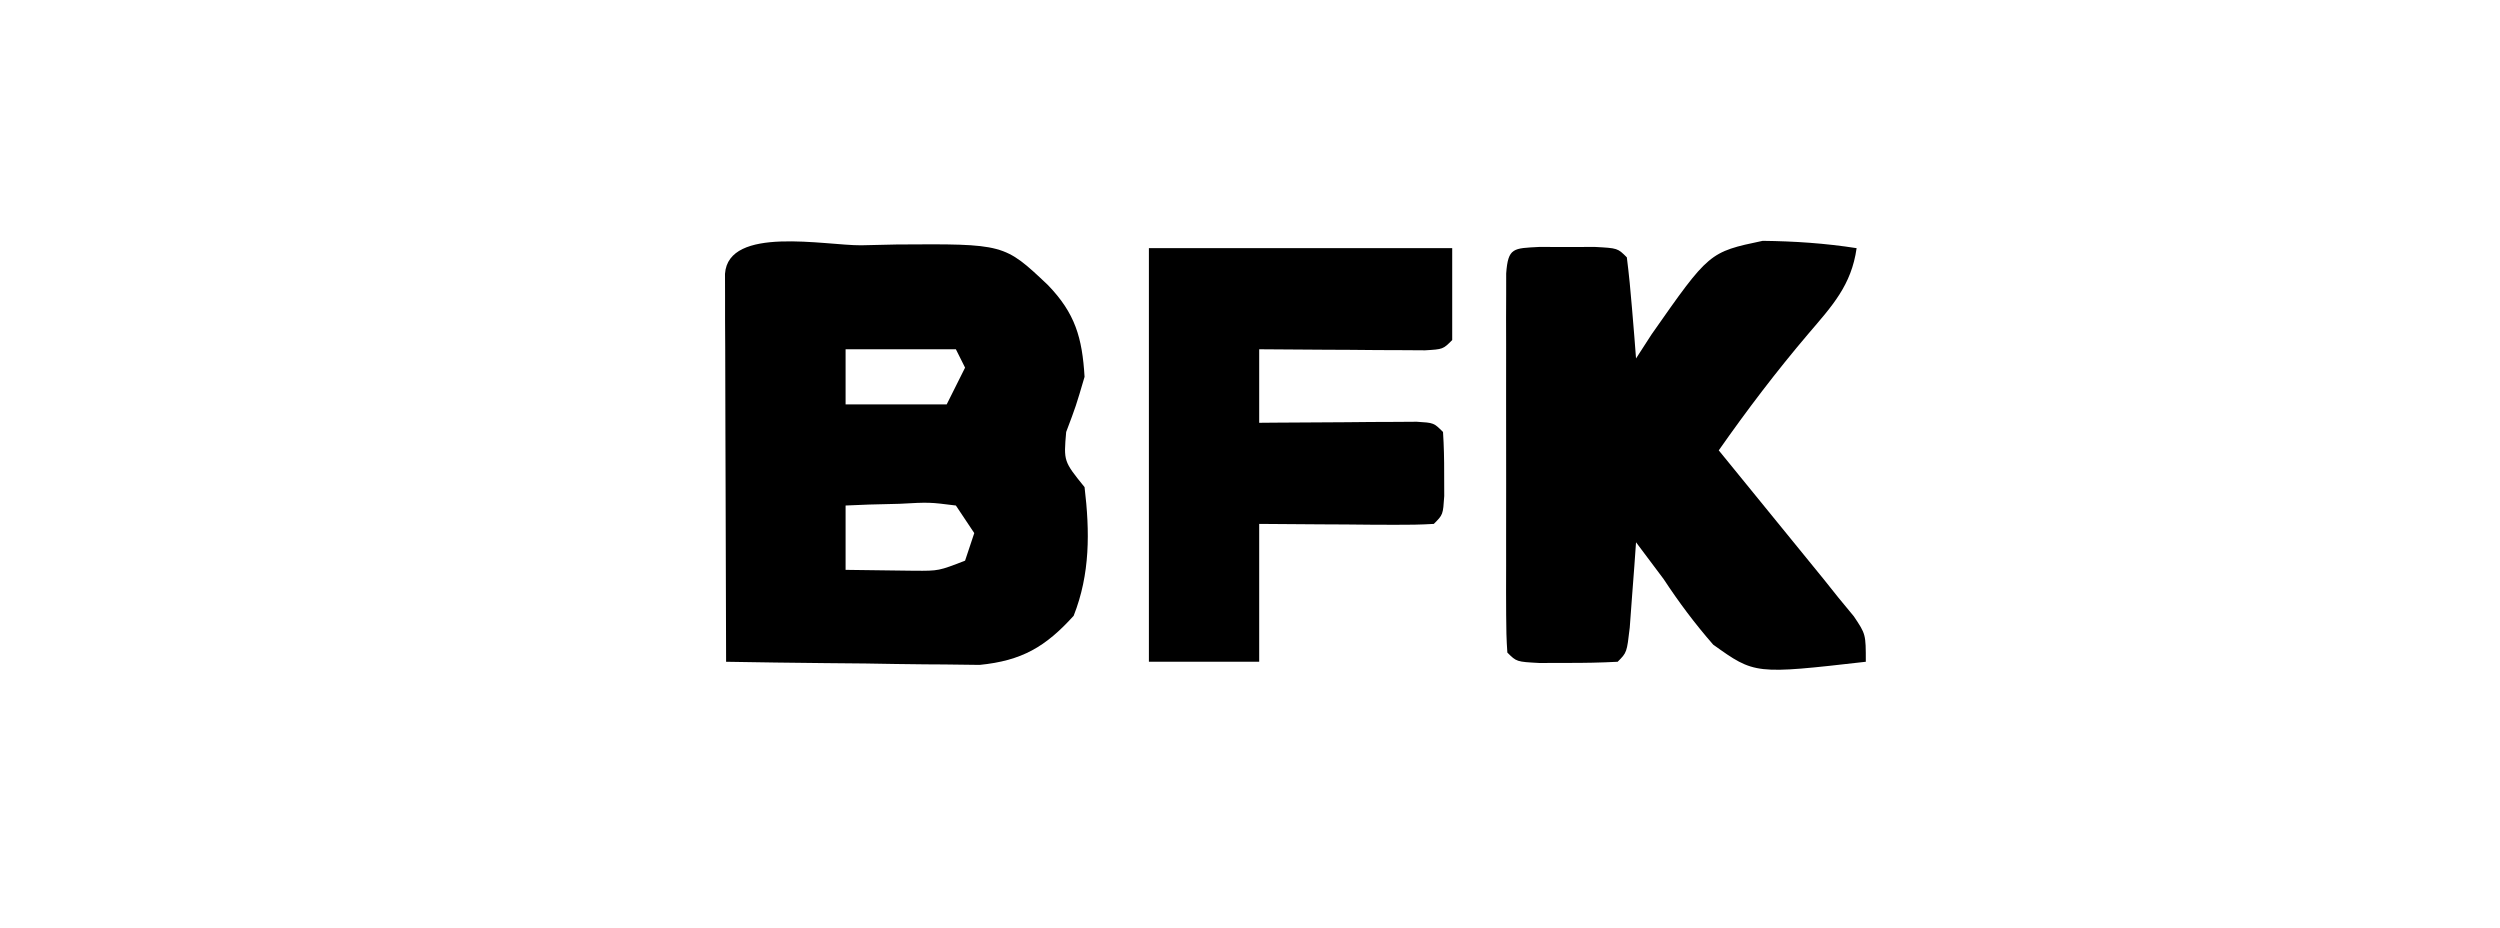
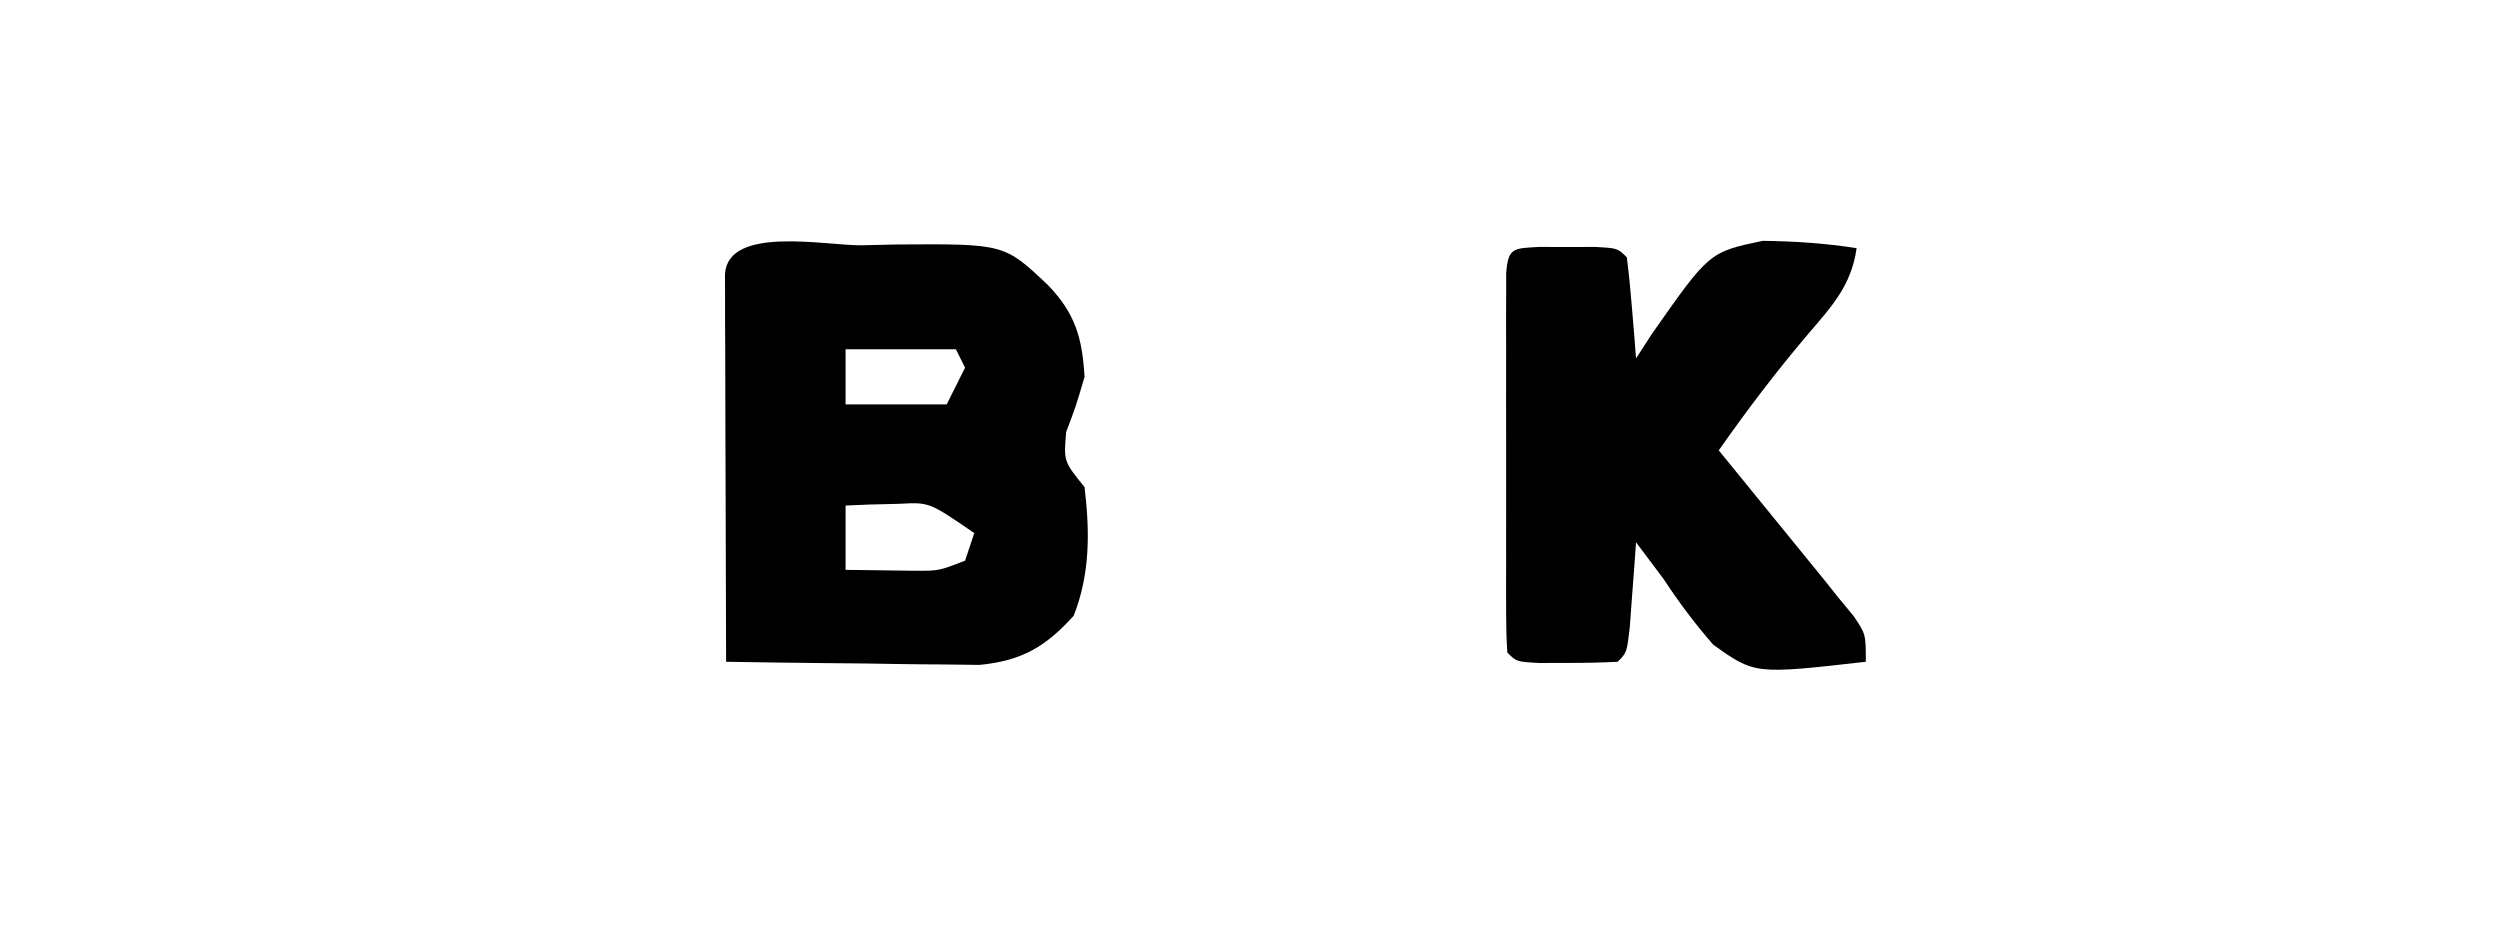
<svg xmlns="http://www.w3.org/2000/svg" version="1.1" width="272" height="101">
-   <path d="M0 0 C1.281 -0.029 2.561 -0.058 3.881 -0.088 C15.574 -0.167 15.574 -0.167 20.312 4.312 C23.293 7.395 24.057 10.046 24.312 14.312 C23.375 17.5 23.375 17.5 22.312 20.312 C22.035 23.497 22.035 23.497 24.312 26.312 C24.889 31.148 24.926 35.763 23.125 40.312 C20.061 43.694 17.484 45.196 12.899 45.653 C11.627 45.637 10.354 45.622 9.043 45.605 C8.362 45.601 7.681 45.597 6.979 45.593 C4.819 45.576 2.66 45.538 0.5 45.5 C-0.971 45.485 -2.441 45.471 -3.912 45.459 C-7.504 45.426 -11.096 45.374 -14.688 45.312 C-14.713 39.065 -14.73 32.817 -14.742 26.569 C-14.747 24.441 -14.754 22.314 -14.763 20.187 C-14.775 17.136 -14.781 14.086 -14.785 11.035 C-14.79 10.078 -14.795 9.121 -14.801 8.134 C-14.801 7.253 -14.801 6.373 -14.801 5.465 C-14.803 4.686 -14.805 3.906 -14.808 3.103 C-14.454 -2.164 -3.874 0.029 0 0 Z M-1.688 11.312 C-1.688 13.293 -1.688 15.273 -1.688 17.312 C1.942 17.312 5.572 17.312 9.312 17.312 C9.973 15.992 10.633 14.672 11.312 13.312 C10.982 12.652 10.652 11.992 10.312 11.312 C6.353 11.312 2.393 11.312 -1.688 11.312 Z M-1.688 28.312 C-1.688 30.622 -1.688 32.932 -1.688 35.312 C-0.083 35.34 1.521 35.359 3.125 35.375 C4.465 35.392 4.465 35.392 5.832 35.41 C8.447 35.423 8.447 35.423 11.312 34.312 C11.643 33.322 11.973 32.333 12.312 31.312 C11.652 30.323 10.992 29.332 10.312 28.312 C7.416 27.948 7.416 27.948 4.188 28.125 C3.092 28.152 1.996 28.179 0.867 28.207 C-0.397 28.259 -0.397 28.259 -1.688 28.312 Z " fill="#000000" transform="translate(93.688,26.688)" />
+   <path d="M0 0 C1.281 -0.029 2.561 -0.058 3.881 -0.088 C15.574 -0.167 15.574 -0.167 20.312 4.312 C23.293 7.395 24.057 10.046 24.312 14.312 C23.375 17.5 23.375 17.5 22.312 20.312 C22.035 23.497 22.035 23.497 24.312 26.312 C24.889 31.148 24.926 35.763 23.125 40.312 C20.061 43.694 17.484 45.196 12.899 45.653 C11.627 45.637 10.354 45.622 9.043 45.605 C8.362 45.601 7.681 45.597 6.979 45.593 C4.819 45.576 2.66 45.538 0.5 45.5 C-0.971 45.485 -2.441 45.471 -3.912 45.459 C-7.504 45.426 -11.096 45.374 -14.688 45.312 C-14.713 39.065 -14.73 32.817 -14.742 26.569 C-14.747 24.441 -14.754 22.314 -14.763 20.187 C-14.775 17.136 -14.781 14.086 -14.785 11.035 C-14.79 10.078 -14.795 9.121 -14.801 8.134 C-14.801 7.253 -14.801 6.373 -14.801 5.465 C-14.803 4.686 -14.805 3.906 -14.808 3.103 C-14.454 -2.164 -3.874 0.029 0 0 Z M-1.688 11.312 C-1.688 13.293 -1.688 15.273 -1.688 17.312 C1.942 17.312 5.572 17.312 9.312 17.312 C9.973 15.992 10.633 14.672 11.312 13.312 C10.982 12.652 10.652 11.992 10.312 11.312 C6.353 11.312 2.393 11.312 -1.688 11.312 Z M-1.688 28.312 C-1.688 30.622 -1.688 32.932 -1.688 35.312 C-0.083 35.34 1.521 35.359 3.125 35.375 C4.465 35.392 4.465 35.392 5.832 35.41 C8.447 35.423 8.447 35.423 11.312 34.312 C11.643 33.322 11.973 32.333 12.312 31.312 C7.416 27.948 7.416 27.948 4.188 28.125 C3.092 28.152 1.996 28.179 0.867 28.207 C-0.397 28.259 -0.397 28.259 -1.688 28.312 Z " fill="#000000" transform="translate(93.688,26.688)" />
  <path d="M0 0 C1.5 0.004 1.5 0.004 3.031 0.008 C4.032 0.005 5.032 0.003 6.062 0 C8.531 0.133 8.531 0.133 9.531 1.133 C9.765 2.982 9.944 4.838 10.094 6.695 C10.178 7.707 10.261 8.719 10.348 9.762 C10.408 10.544 10.469 11.327 10.531 12.133 C11.091 11.267 11.65 10.4 12.227 9.508 C18.49 0.563 18.49 0.563 24.312 -0.664 C27.789 -0.622 31.098 -0.402 34.531 0.133 C33.964 4.167 31.882 6.401 29.281 9.445 C25.795 13.546 22.617 17.729 19.531 22.133 C19.909 22.597 20.287 23.06 20.677 23.538 C22.4 25.652 24.122 27.768 25.844 29.883 C26.439 30.612 27.034 31.342 27.646 32.094 C28.223 32.803 28.8 33.512 29.395 34.242 C29.923 34.892 30.452 35.541 30.997 36.21 C31.504 36.845 32.01 37.479 32.531 38.133 C33.091 38.811 33.651 39.49 34.227 40.188 C35.531 42.133 35.531 42.133 35.531 45.133 C23.453 46.507 23.453 46.507 18.926 43.27 C16.926 40.977 15.201 38.673 13.531 36.133 C12.537 34.795 11.539 33.46 10.531 32.133 C10.471 32.987 10.41 33.842 10.348 34.723 C10.264 35.827 10.18 36.932 10.094 38.07 C10.013 39.172 9.931 40.275 9.848 41.41 C9.531 44.133 9.531 44.133 8.531 45.133 C6.7 45.231 4.865 45.263 3.031 45.258 C2.031 45.26 1.031 45.263 0 45.266 C-2.469 45.133 -2.469 45.133 -3.469 44.133 C-3.567 42.787 -3.597 41.437 -3.598 40.088 C-3.601 39.23 -3.604 38.373 -3.608 37.489 C-3.606 36.557 -3.604 35.625 -3.602 34.664 C-3.603 33.713 -3.603 32.763 -3.604 31.783 C-3.605 29.769 -3.603 27.755 -3.599 25.741 C-3.594 22.646 -3.599 19.552 -3.605 16.457 C-3.605 14.505 -3.604 12.553 -3.602 10.602 C-3.604 9.669 -3.606 8.737 -3.608 7.776 C-3.605 6.919 -3.601 6.061 -3.598 5.178 C-3.597 4.419 -3.597 3.66 -3.596 2.879 C-3.391 0.064 -2.818 0.152 0 0 Z " fill="#000000" transform="translate(167.469,26.867)" />
-   <path d="M0 0 C10.89 0 21.78 0 33 0 C33 3.3 33 6.6 33 10 C32 11 32 11 30.051 11.114 C29.218 11.108 28.385 11.103 27.527 11.098 C26.628 11.094 25.729 11.091 24.803 11.088 C23.857 11.08 22.912 11.071 21.938 11.062 C20.988 11.058 20.039 11.053 19.061 11.049 C16.707 11.037 14.354 11.021 12 11 C12 13.64 12 16.28 12 19 C12.855 18.992 12.855 18.992 13.728 18.984 C16.298 18.963 18.868 18.95 21.438 18.938 C22.784 18.925 22.784 18.925 24.158 18.912 C25.012 18.909 25.866 18.906 26.746 18.902 C27.932 18.894 27.932 18.894 29.142 18.886 C31 19 31 19 32 20 C32.098 21.497 32.13 22.999 32.125 24.5 C32.129 25.722 32.129 25.722 32.133 26.969 C32 29 32 29 31 30 C29.584 30.087 28.164 30.107 26.746 30.098 C25.892 30.094 25.038 30.091 24.158 30.088 C22.811 30.075 22.811 30.075 21.438 30.062 C20.536 30.058 19.634 30.053 18.705 30.049 C16.47 30.037 14.235 30.019 12 30 C12 34.95 12 39.9 12 45 C8.04 45 4.08 45 0 45 C0 30.15 0 15.3 0 0 Z " fill="#000000" transform="translate(125,27)" />
</svg>